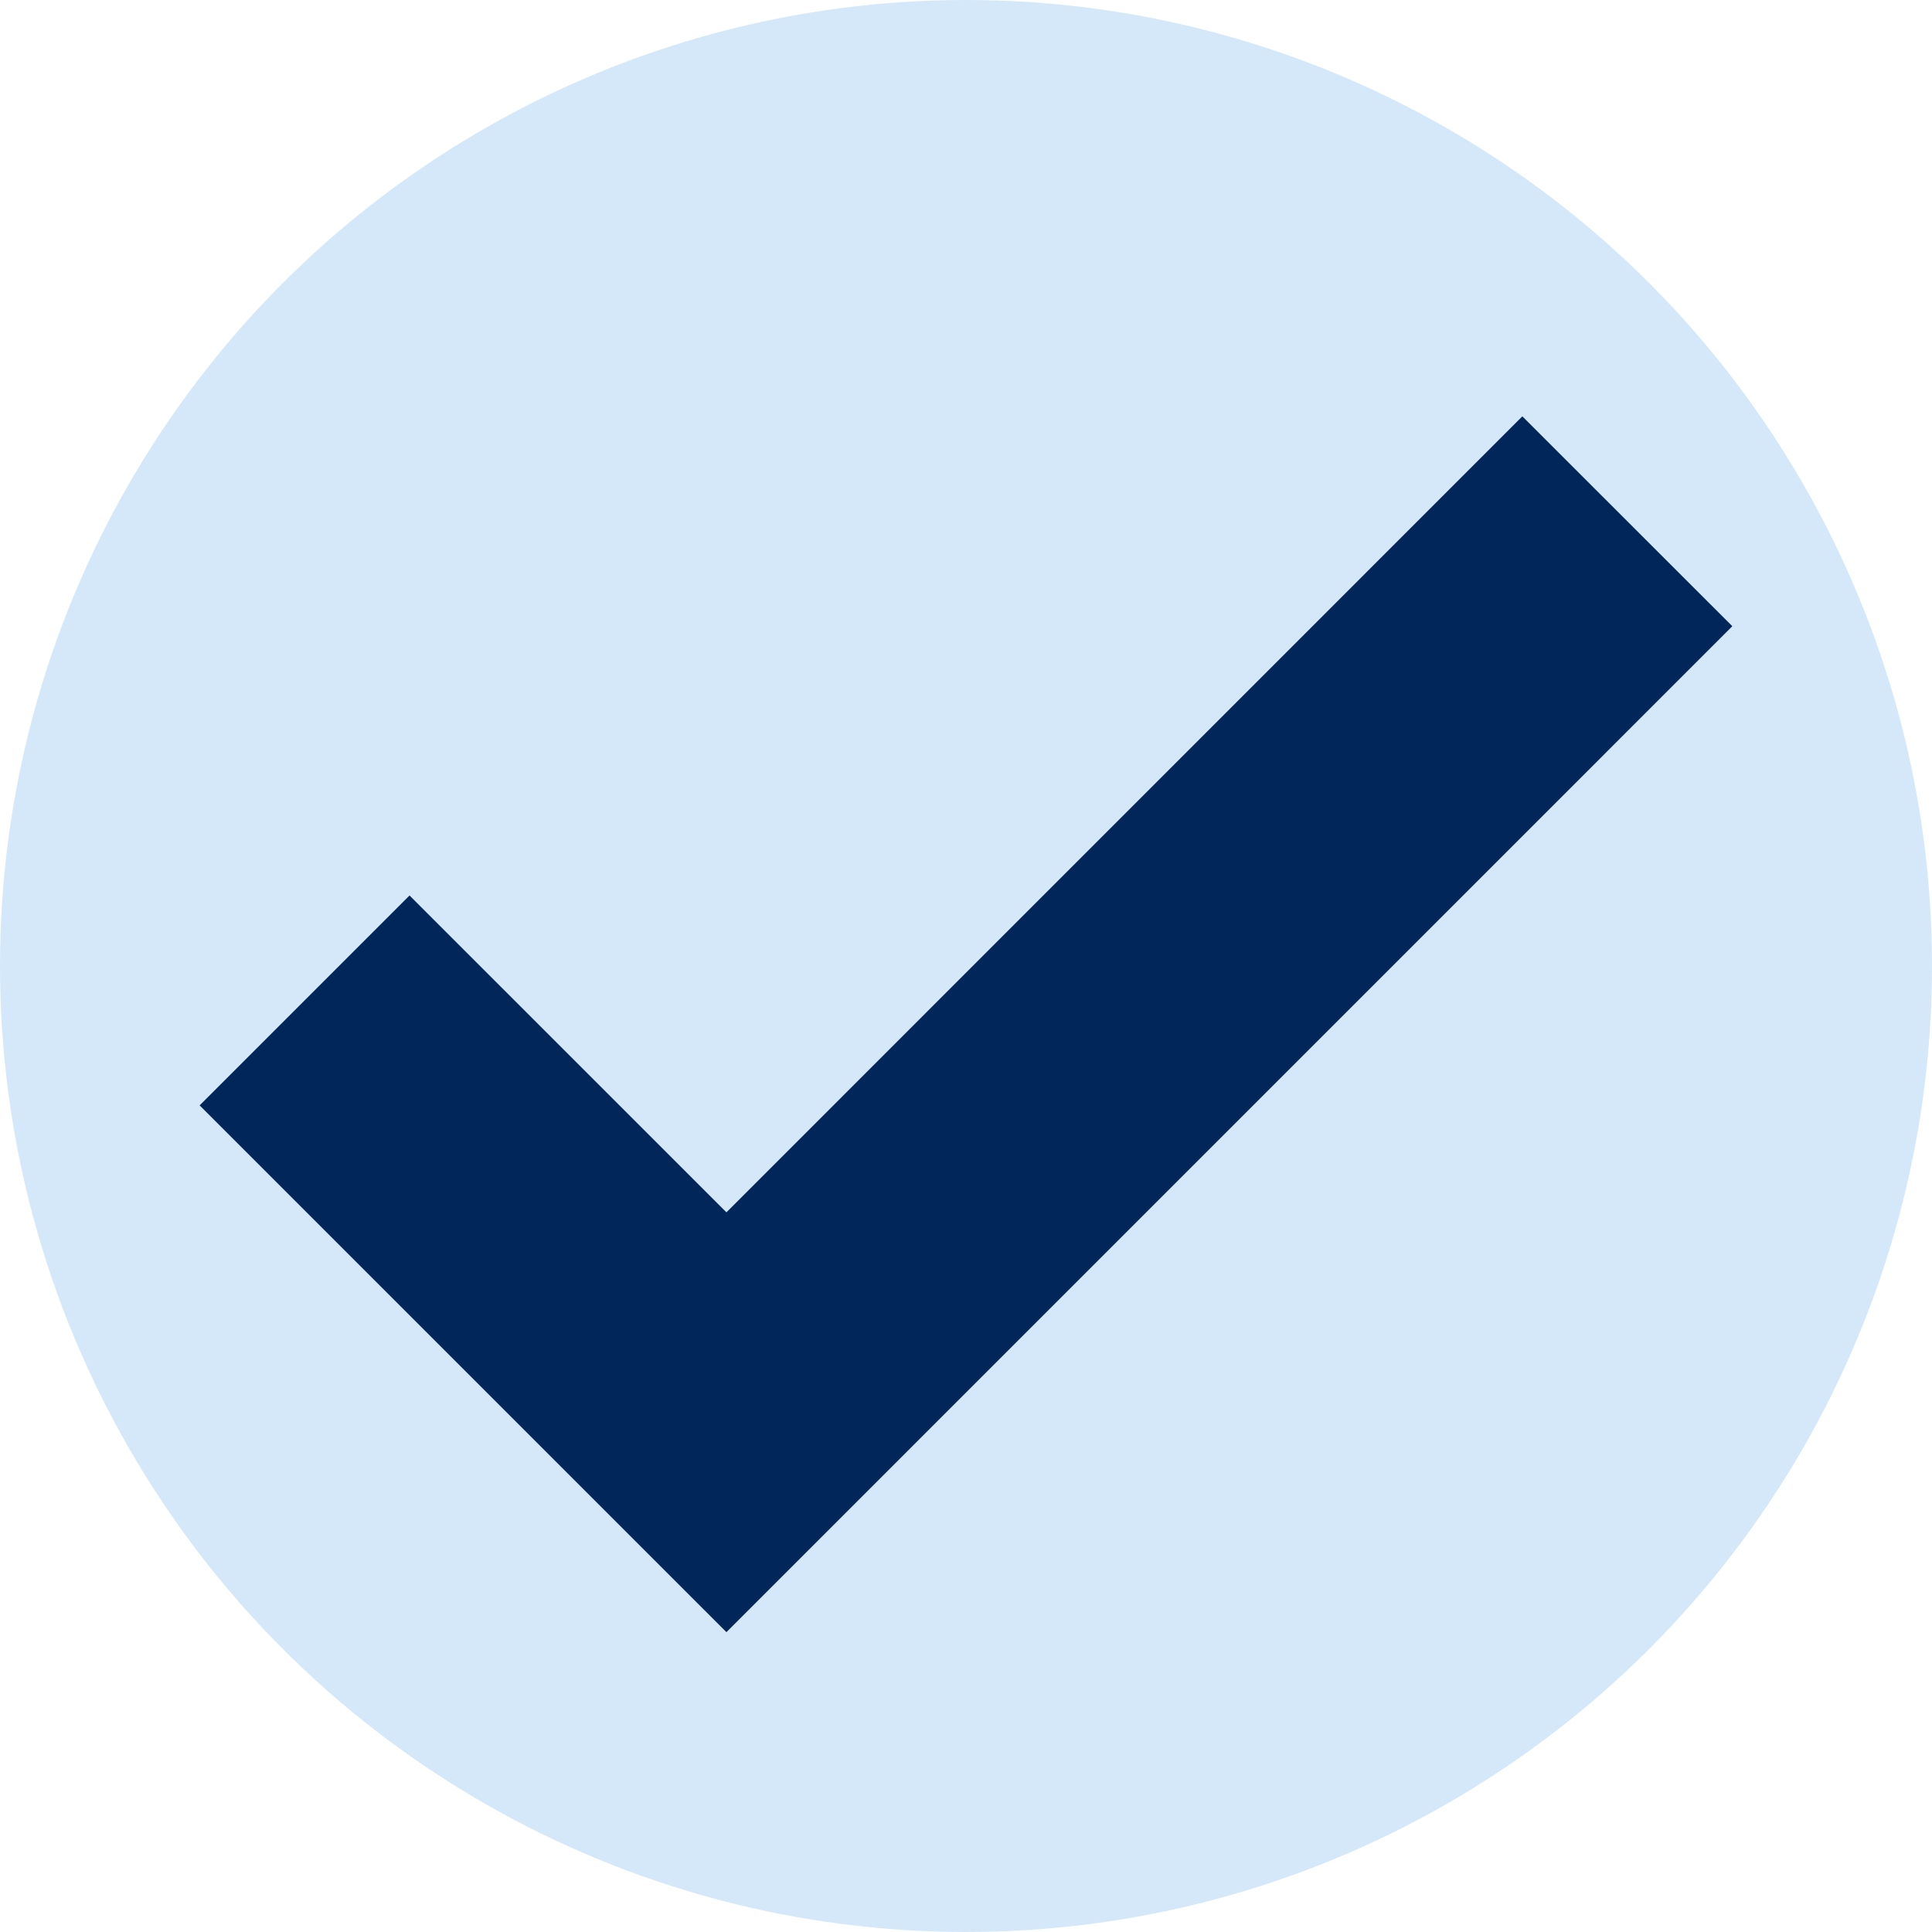
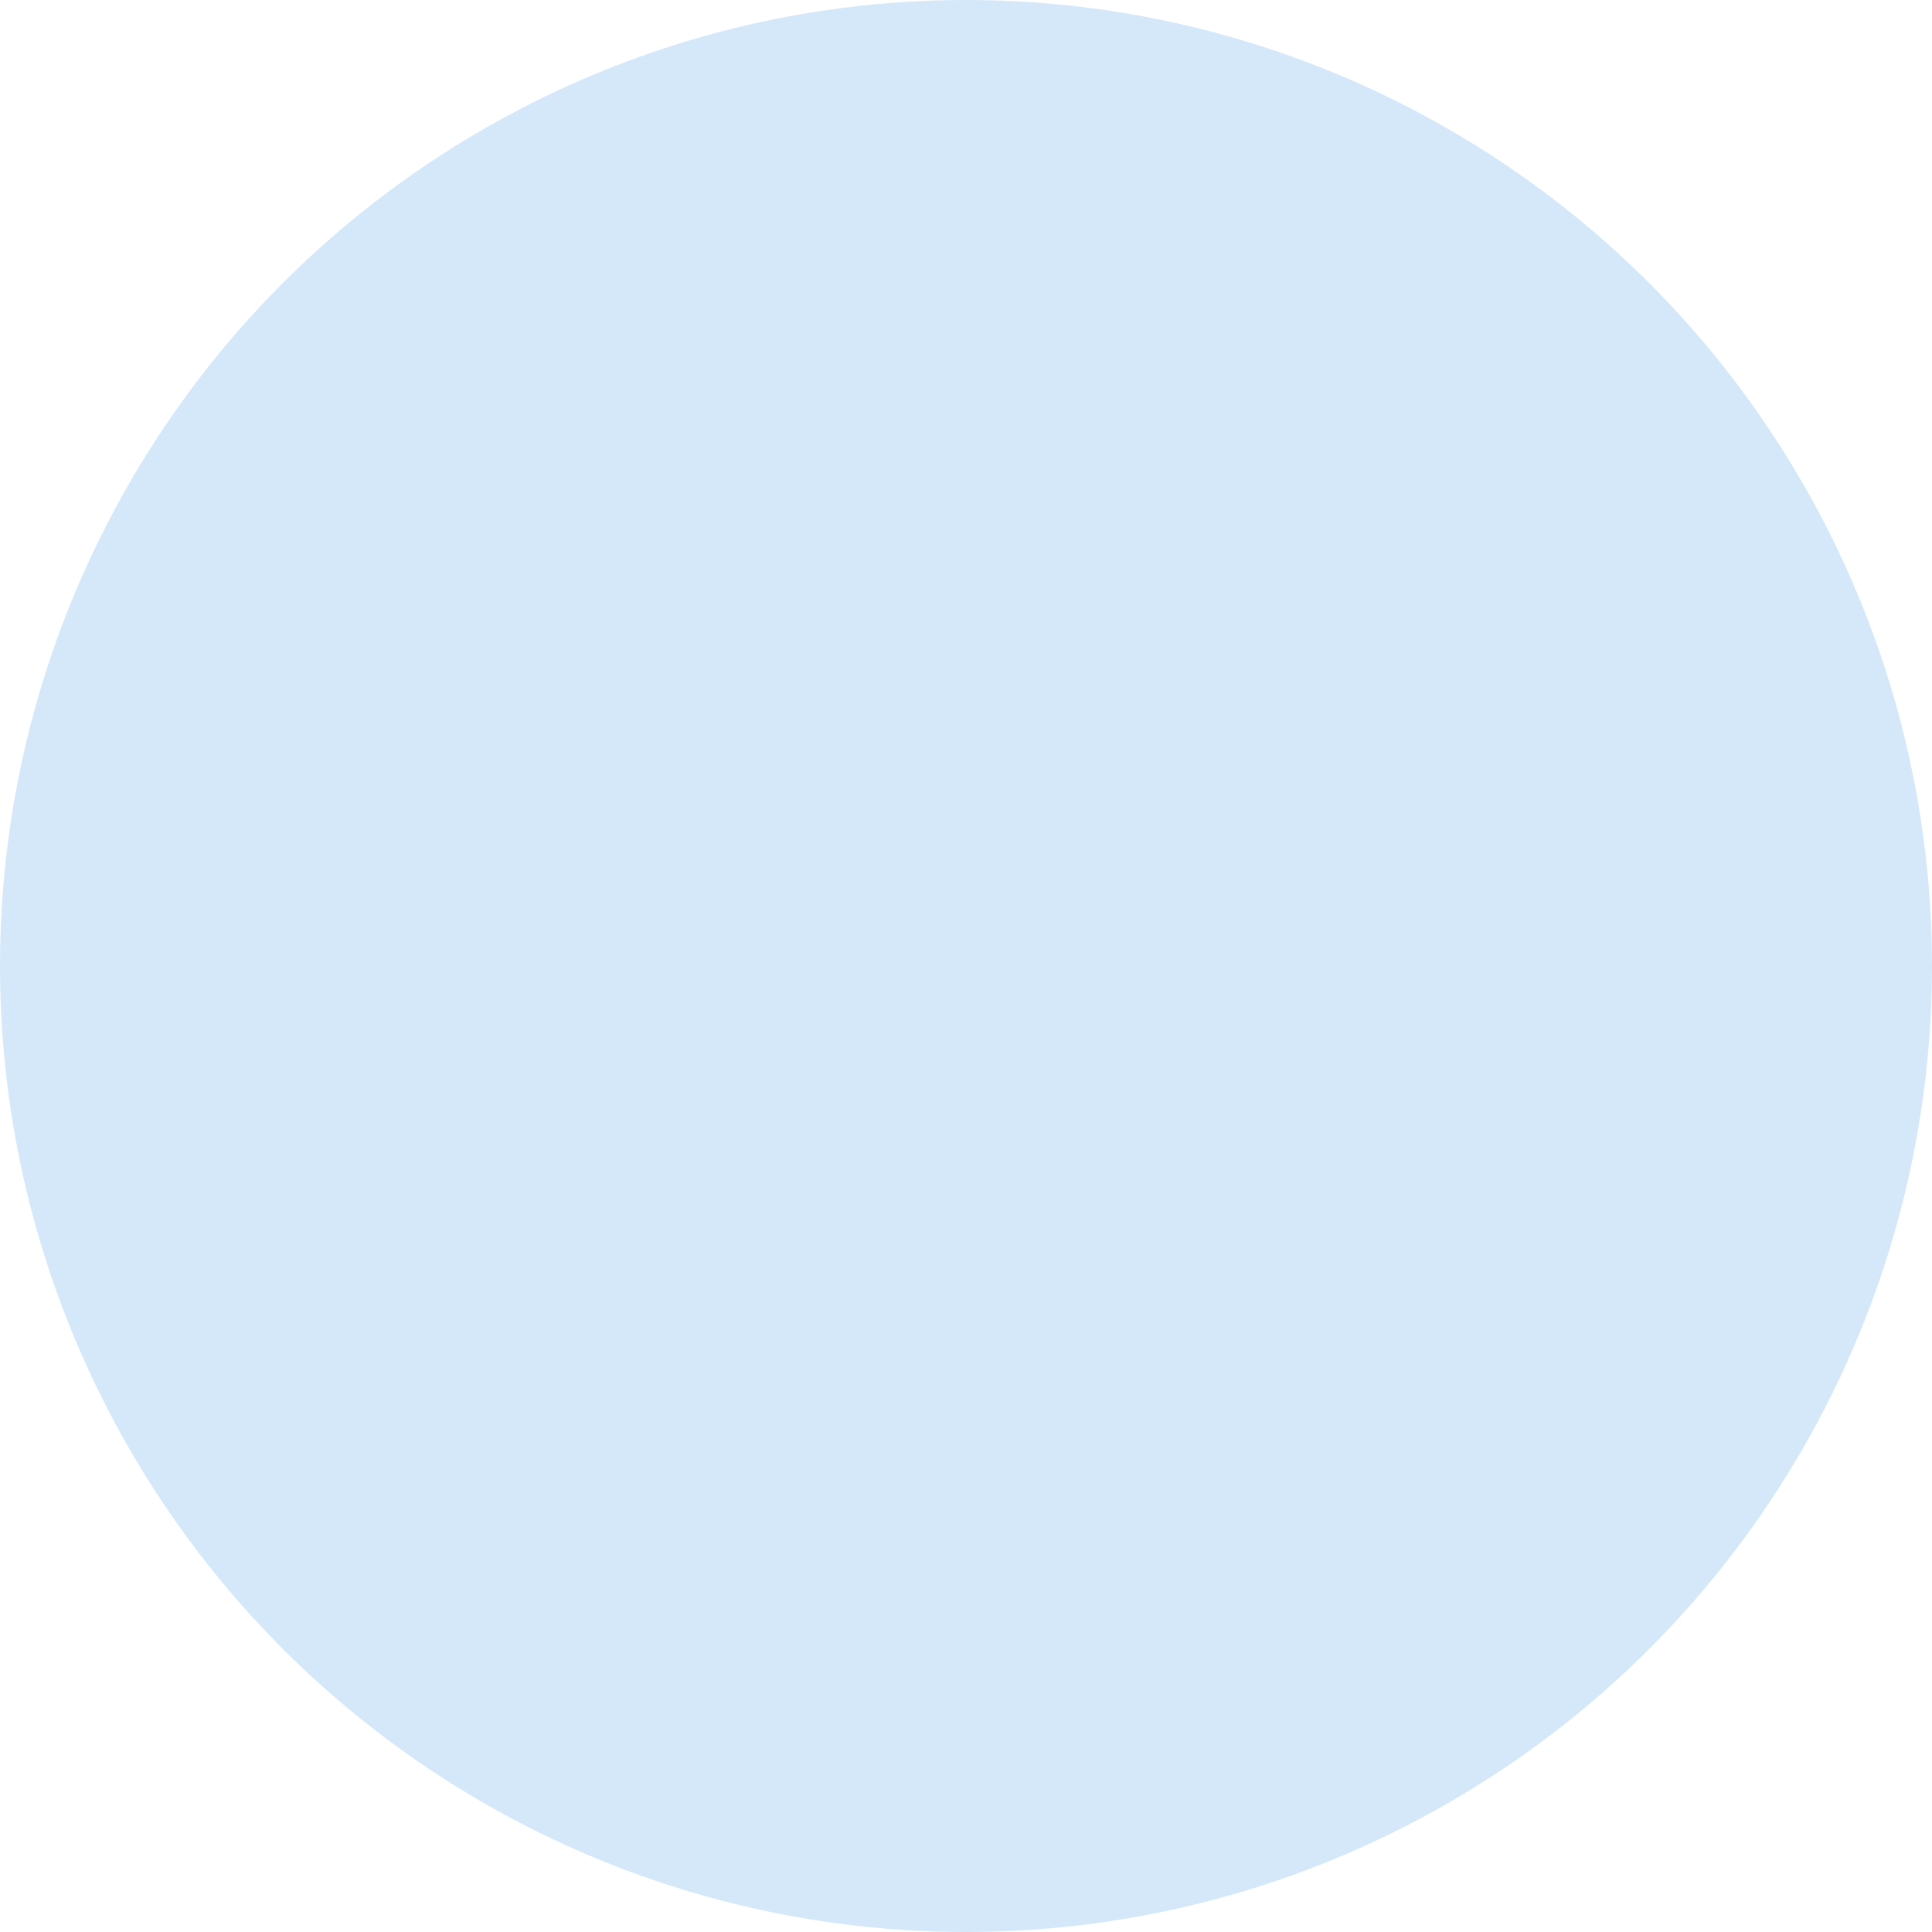
<svg xmlns="http://www.w3.org/2000/svg" fill="#000000" height="100" preserveAspectRatio="xMidYMid meet" version="1" viewBox="0.0 0.0 100.0 100.0" width="100" zoomAndPan="magnify">
  <g id="change1_1">
    <circle cx="50" cy="50" fill="#d4e8fa" r="50" />
  </g>
  <g id="change2_1">
-     <path d="M37.6 84.48L10.333 57.215 21.197 46.35 37.6 62.75 78.796 21.55 89.664 32.413z" fill="#012659" />
-   </g>
+     </g>
</svg>